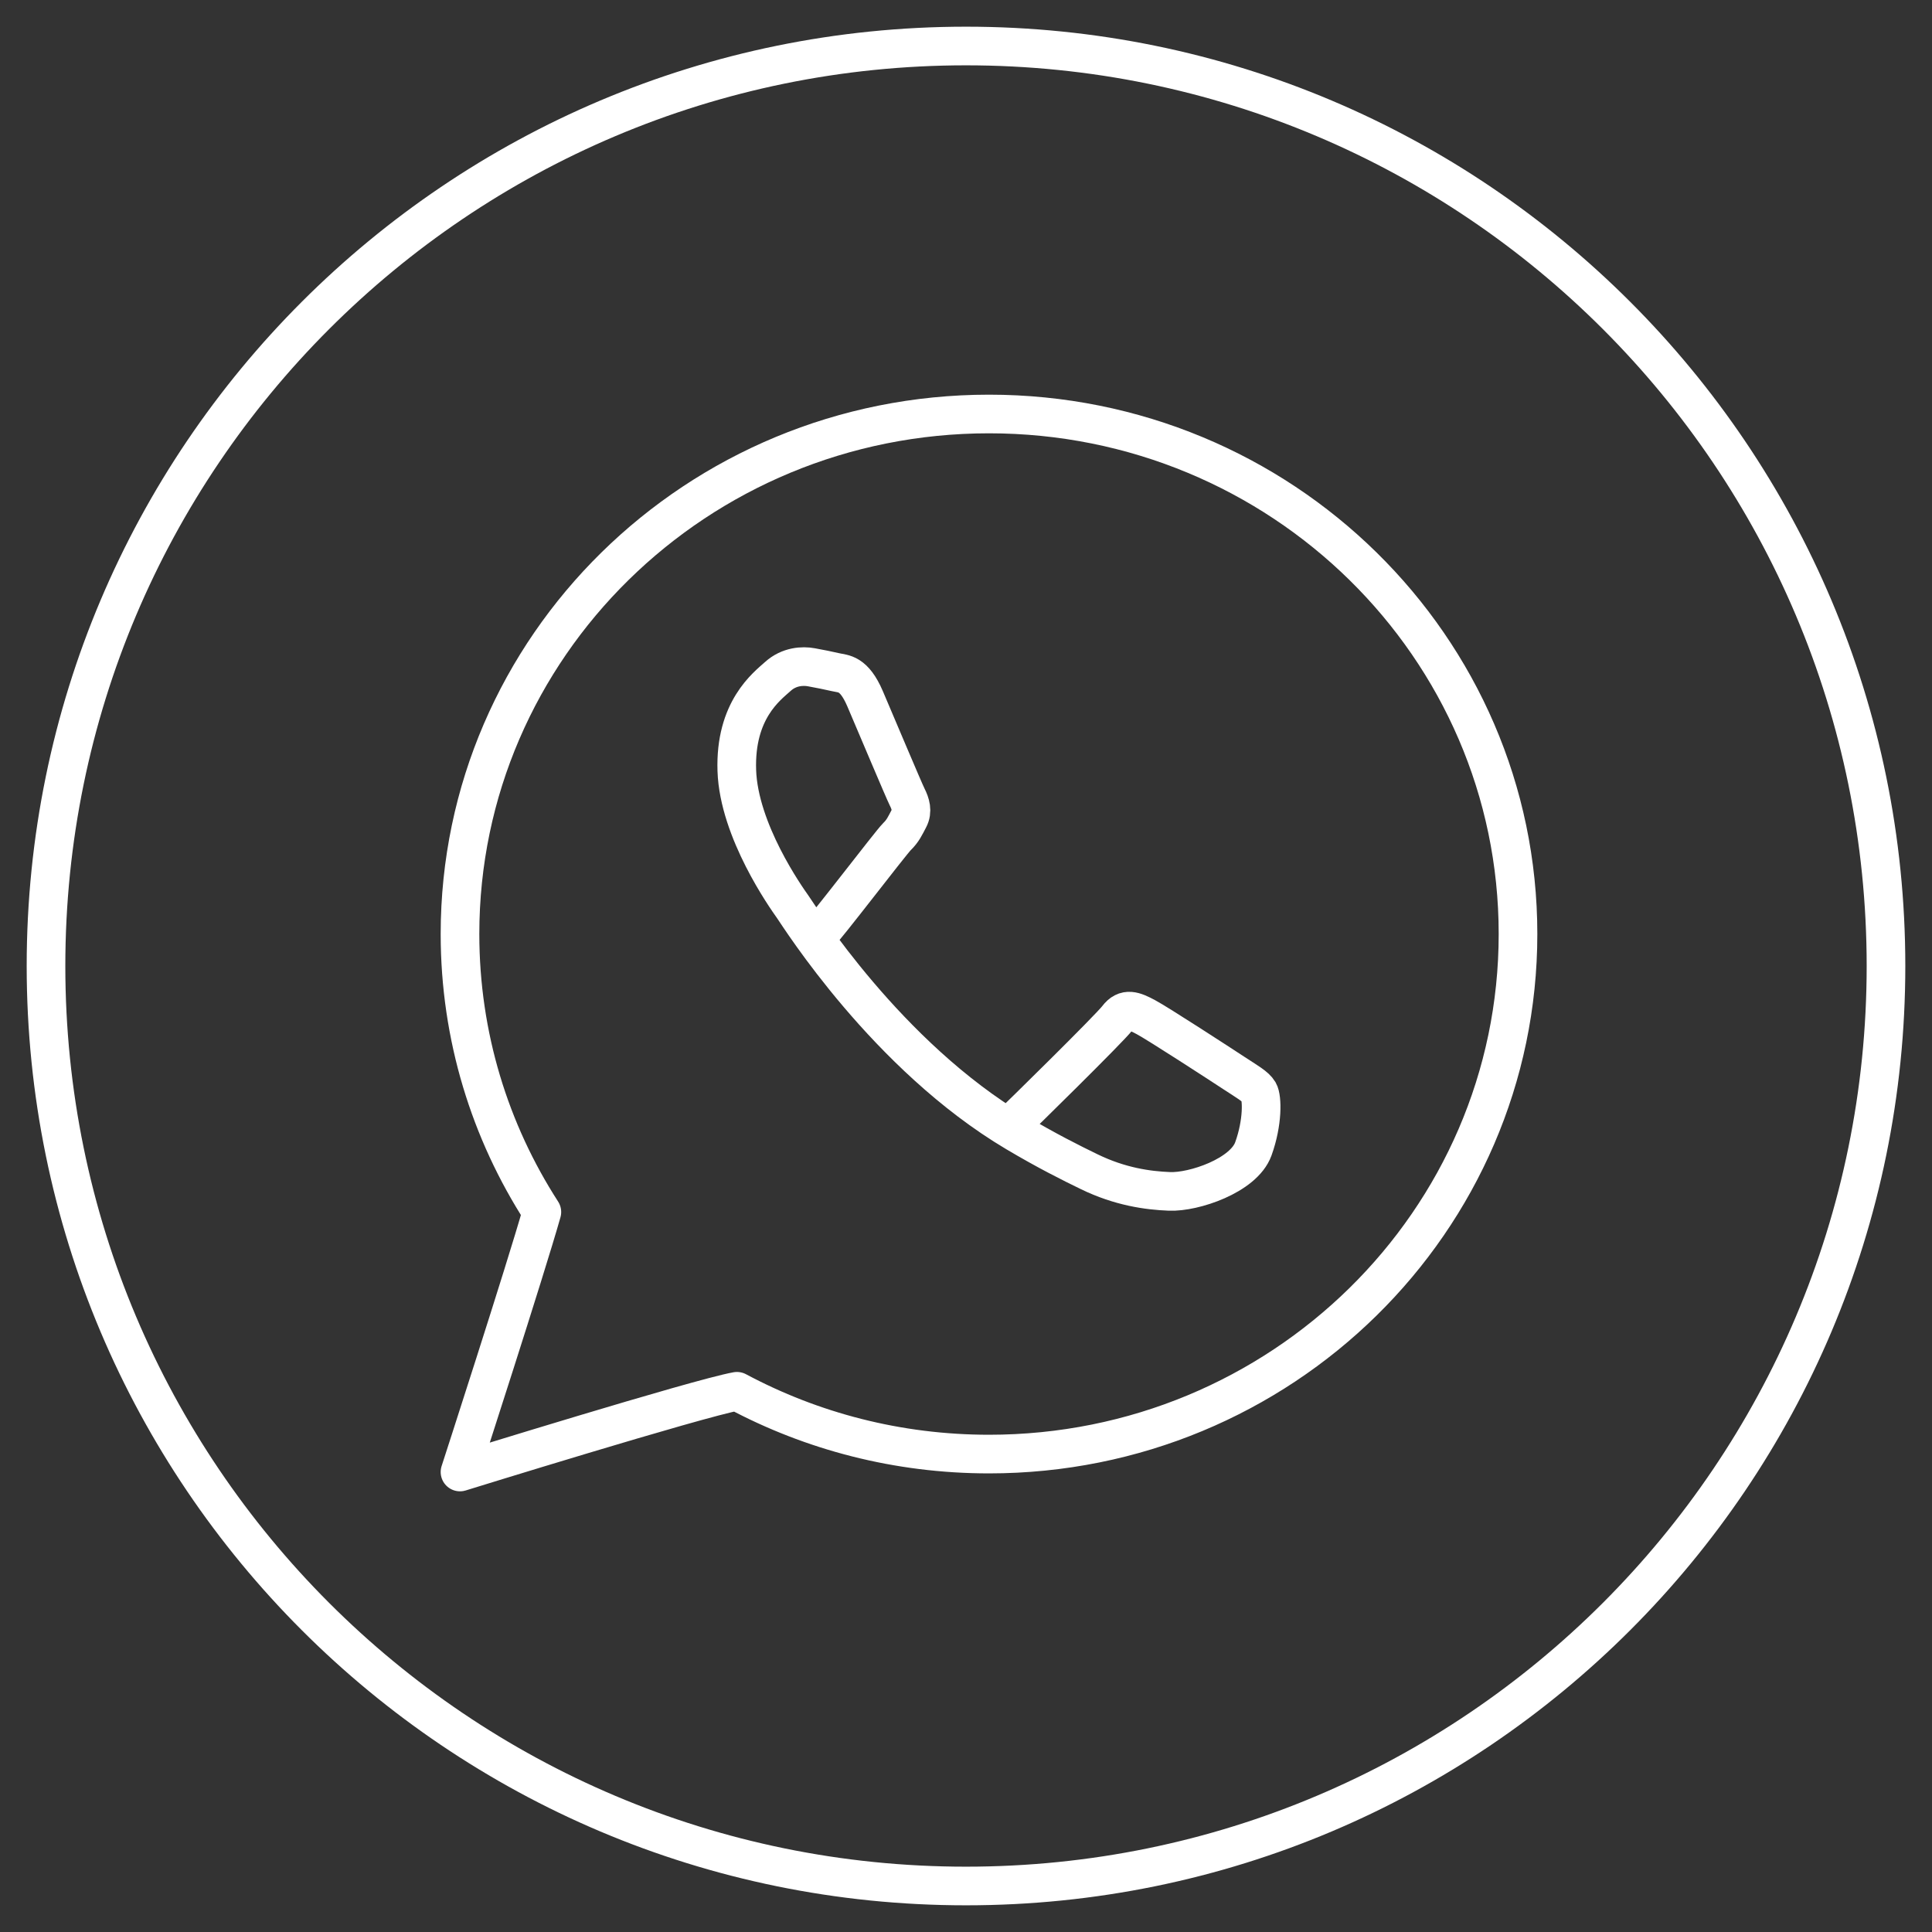
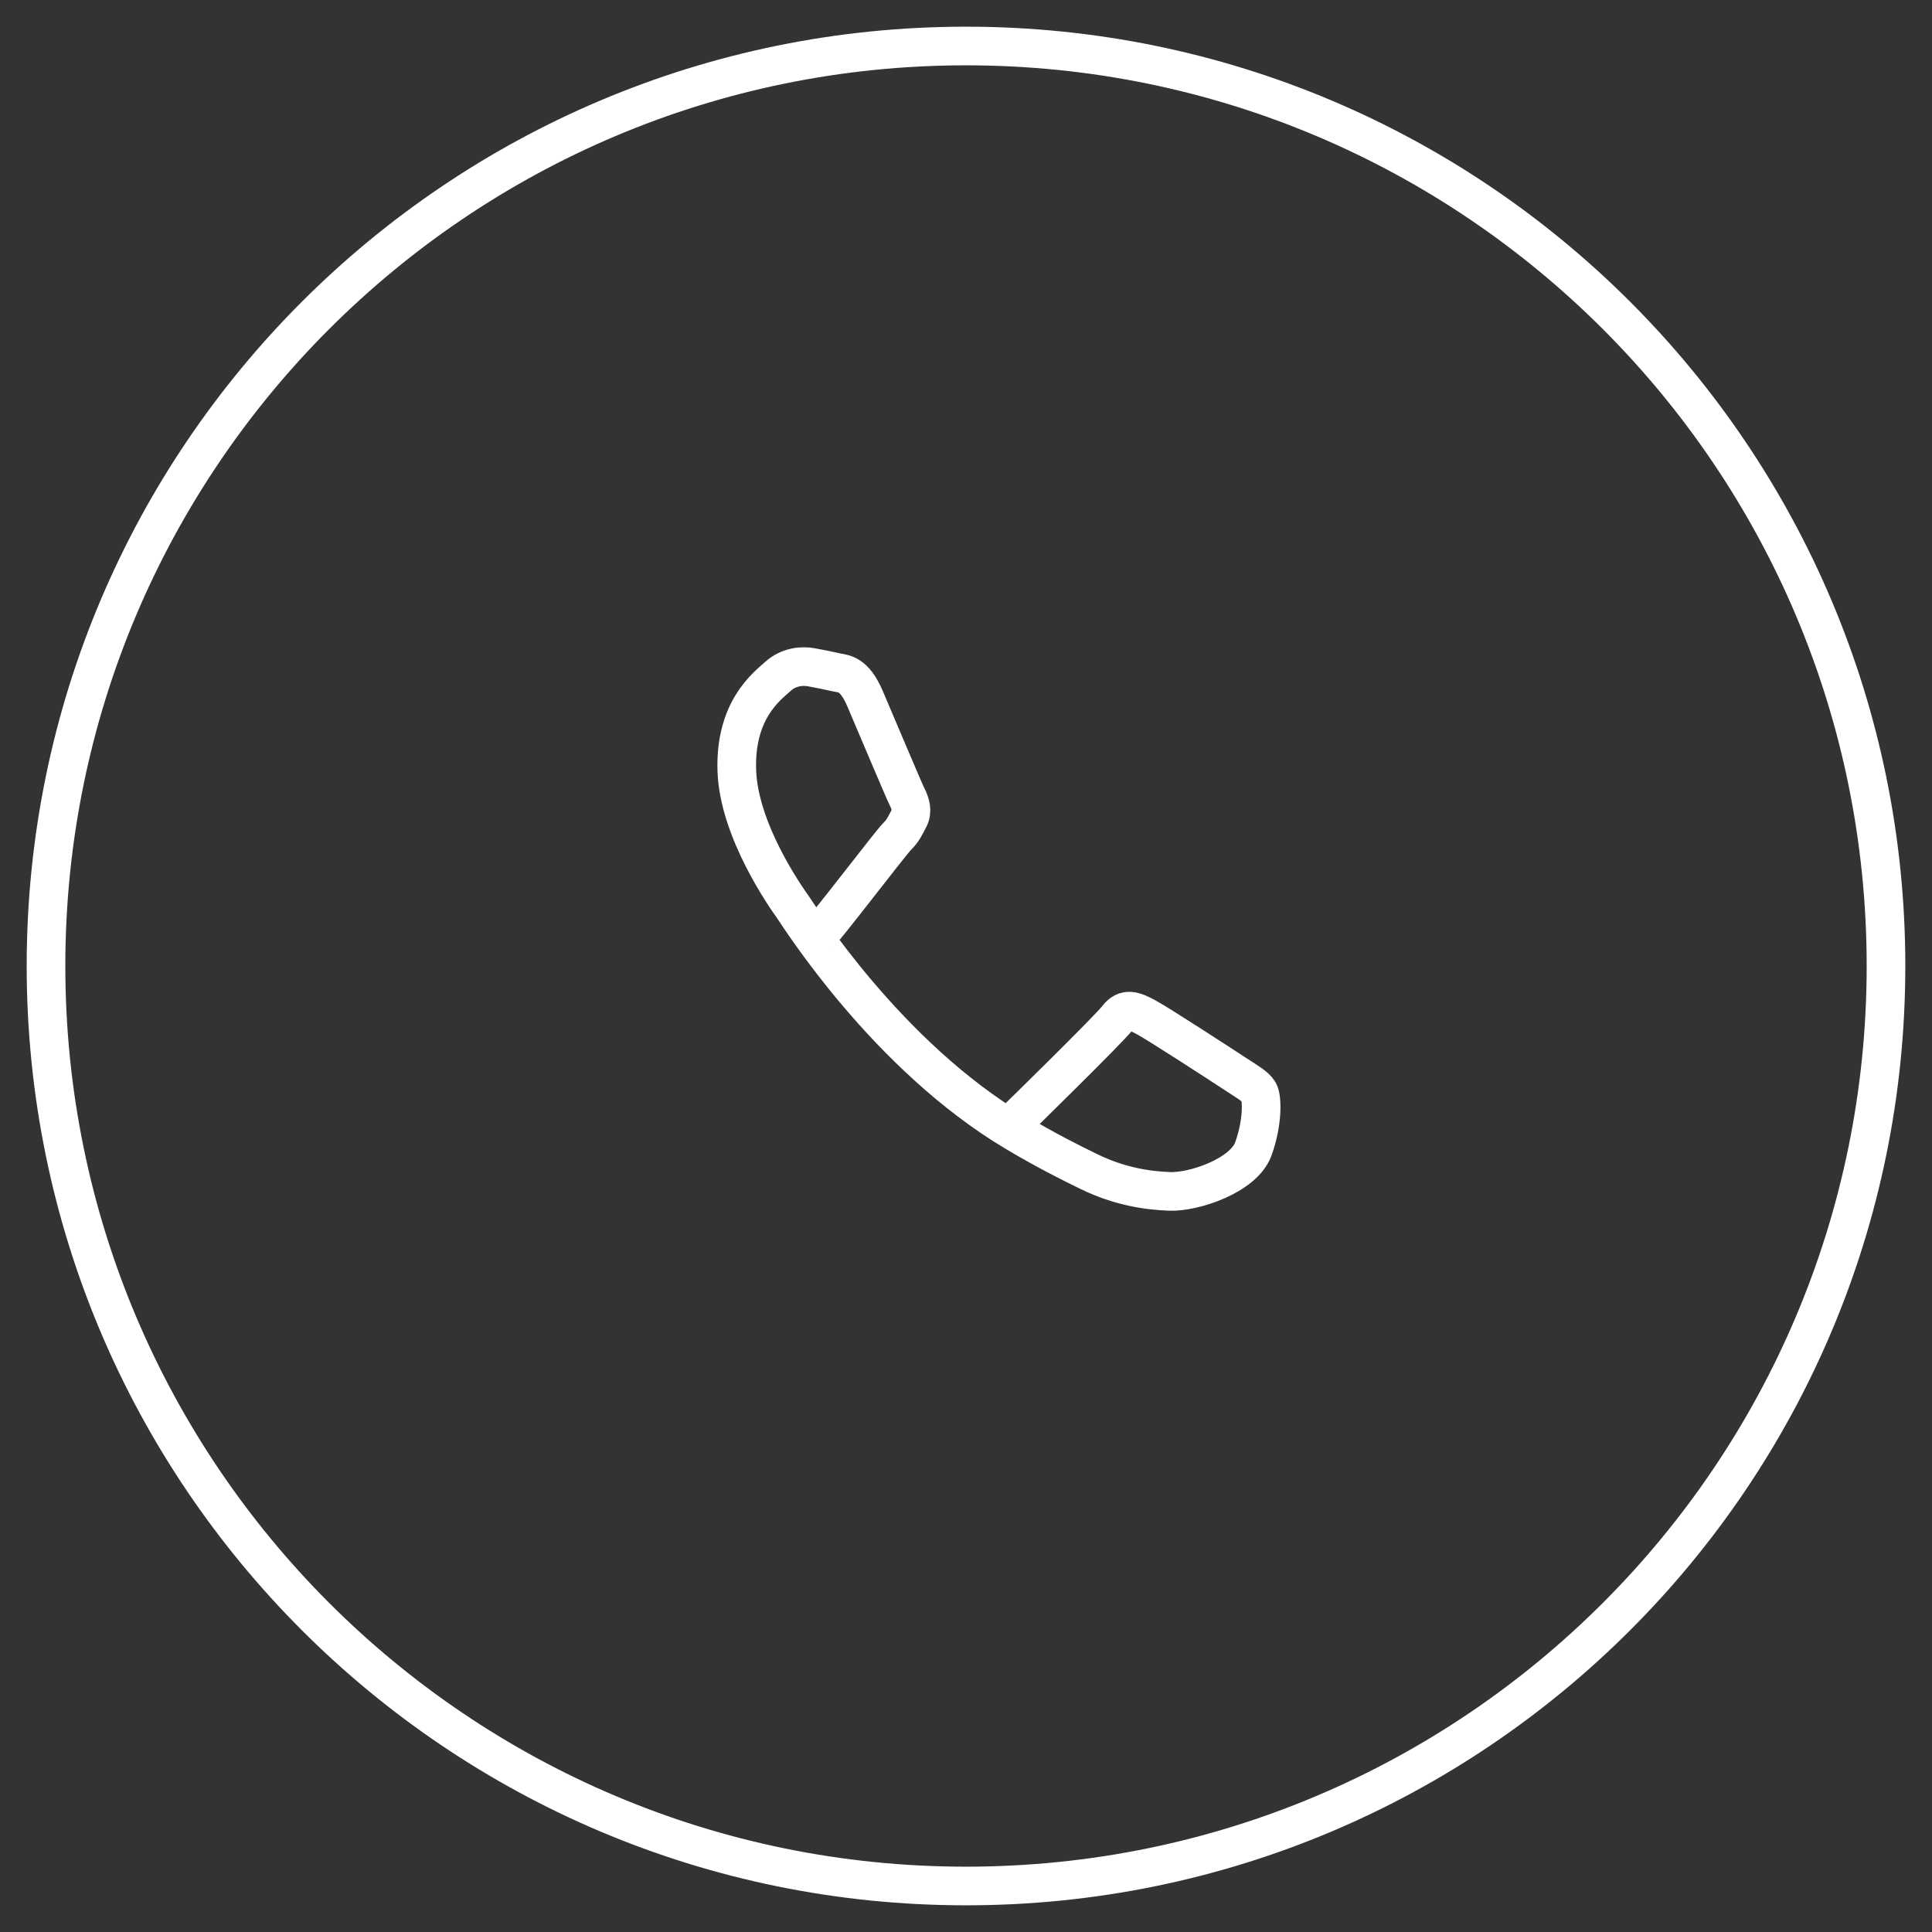
<svg xmlns="http://www.w3.org/2000/svg" width="32" height="32" viewBox="0 0 32 32" fill="none">
  <rect x="0" y="0" width="32" height="32" fill="#333333" stroke="none" />
  <g clip-path="url(#clip0_660_32)">
    <path d="M16 31.238C24.416 31.238 31.238 24.416 31.238 16C31.238 7.584 24.416 0.762 16 0.762C7.584 0.762 0.762 7.584 0.762 16C0.762 24.416 7.584 31.238 16 31.238Z" stroke="white" stroke-width="0.64" stroke-miterlimit="1" stroke-linecap="round" stroke-linejoin="round" />
    <path d="M13.564 15.472C13.656 15.399 14.754 13.958 14.855 13.859C14.956 13.76 14.989 13.682 15.054 13.559C15.12 13.436 15.081 13.311 15.025 13.2C14.969 13.088 14.515 12.01 14.327 11.57C14.143 11.143 13.971 11.164 13.842 11.134C13.719 11.105 13.578 11.078 13.438 11.052C13.298 11.026 13.071 11.035 12.885 11.203C12.699 11.37 12.171 11.762 12.204 12.762C12.237 13.762 13.022 14.868 13.132 15.023C13.242 15.179 14.688 17.487 16.828 18.758C17.337 19.06 17.733 19.258 18.042 19.408C18.551 19.655 19.009 19.719 19.37 19.733C19.772 19.75 20.599 19.472 20.759 19.03C20.919 18.587 20.906 18.181 20.85 18.086C20.795 17.992 20.653 17.915 20.439 17.774C20.225 17.633 19.174 16.95 18.979 16.847C18.784 16.743 18.643 16.683 18.509 16.861C18.375 17.038 16.866 18.518 16.747 18.631" stroke="white" stroke-width="0.64" stroke-miterlimit="1" stroke-linecap="round" stroke-linejoin="round" />
-     <path d="M25.143 15.47C25.143 20.227 21.22 24.084 16.381 24.084C14.869 24.084 13.447 23.707 12.206 23.044C11.547 23.163 7.619 24.381 7.619 24.381C7.619 24.381 8.707 21.025 8.975 20.075C8.116 18.743 7.619 17.164 7.619 15.47C7.619 10.713 11.542 6.857 16.381 6.857C21.22 6.857 25.143 10.713 25.143 15.47Z" stroke="white" stroke-width="0.64" stroke-miterlimit="1" stroke-linecap="round" stroke-linejoin="round" />
  </g>
  <defs>
    <clipPath id="clip0_660_32">
      <rect width="32" height="32" fill="white" />
    </clipPath>
  </defs>
</svg>